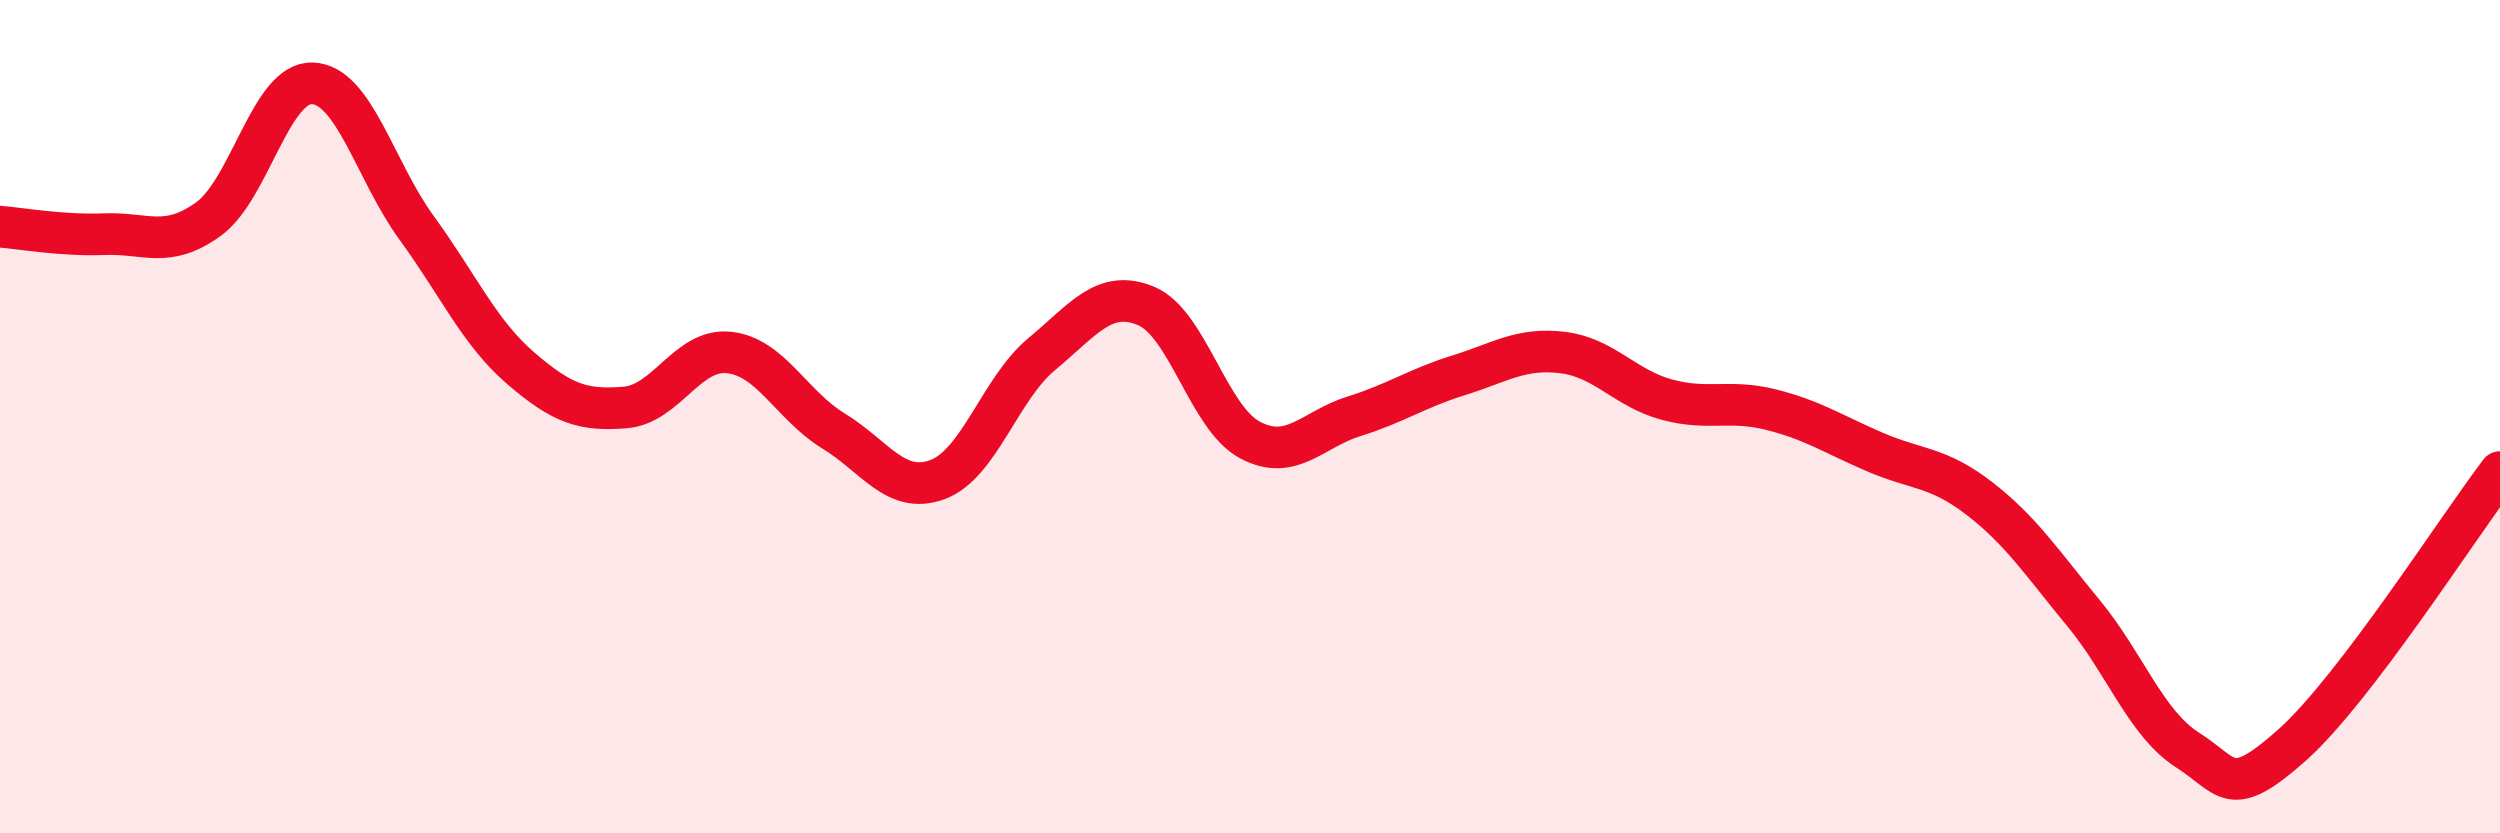
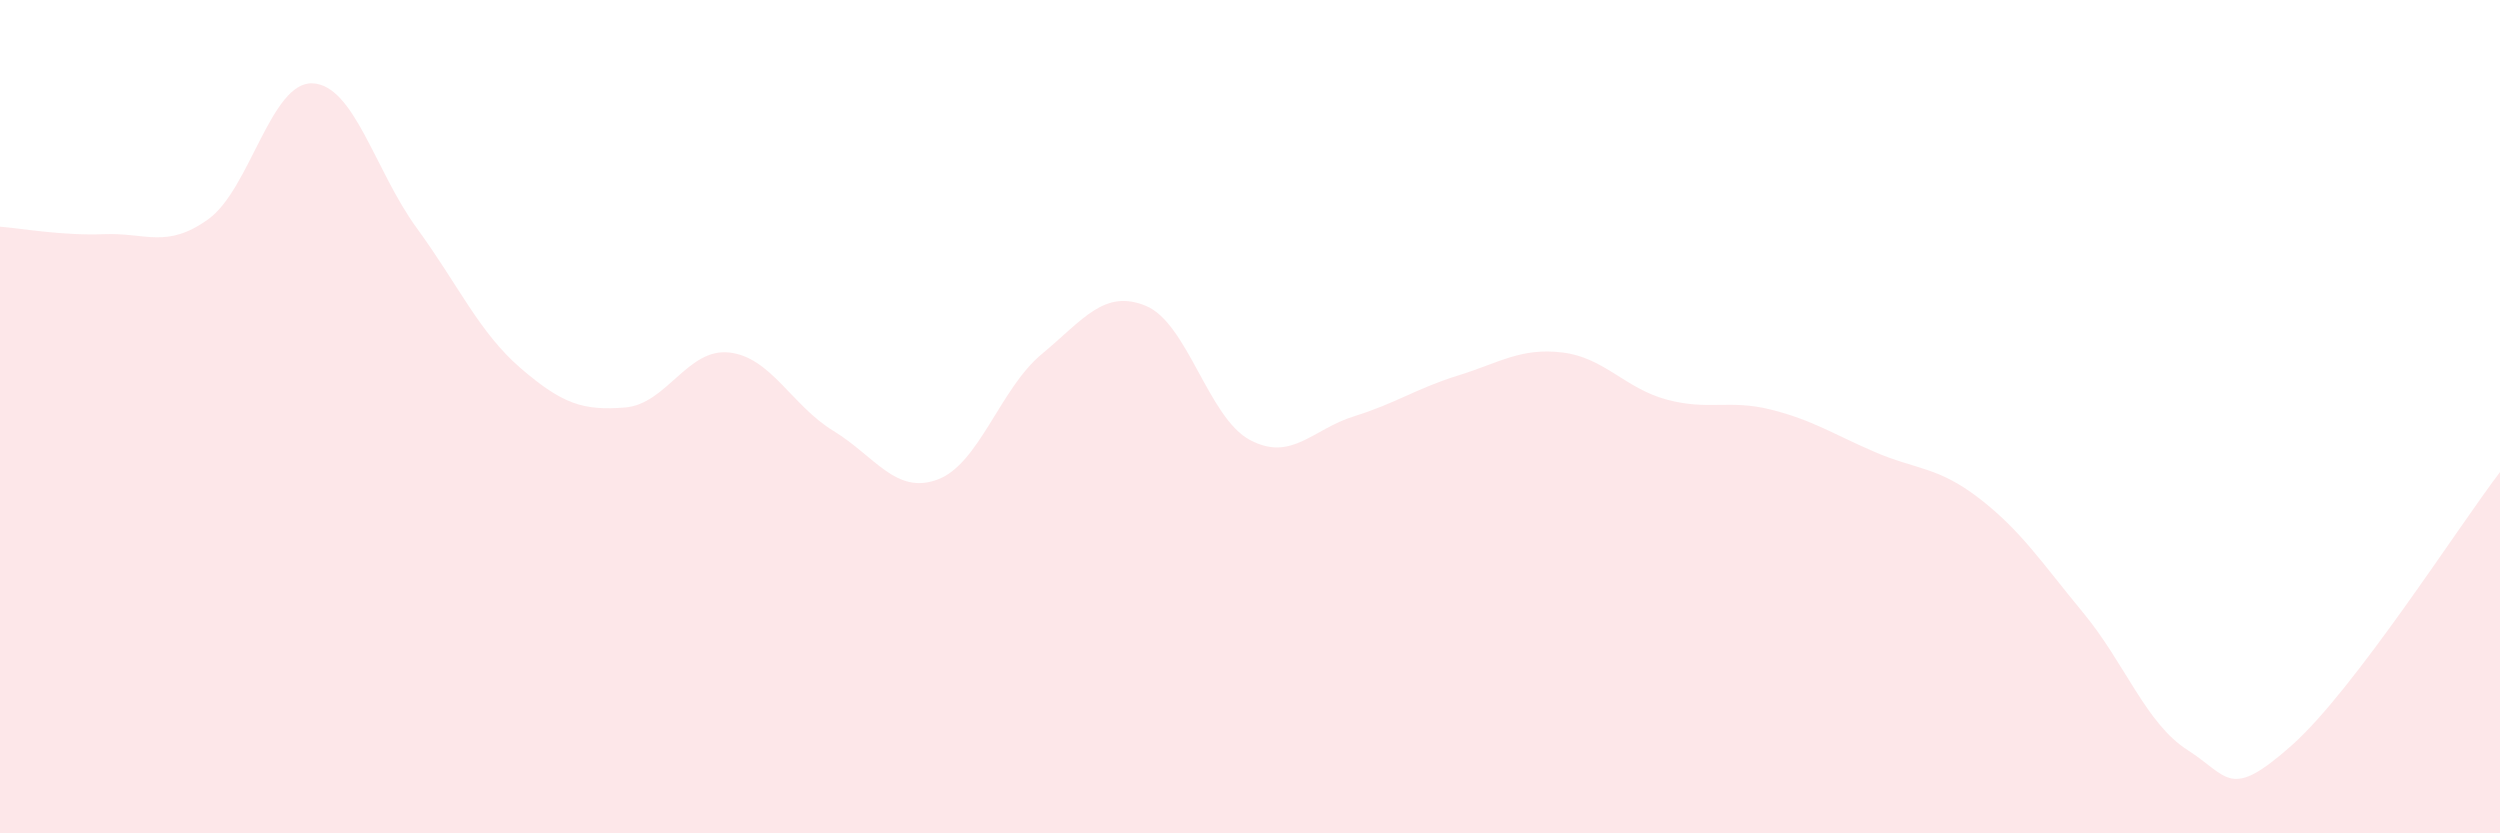
<svg xmlns="http://www.w3.org/2000/svg" width="60" height="20" viewBox="0 0 60 20">
  <path d="M 0,5.44 C 0.5,5.48 1.5,5.66 2.5,5.62 C 3.5,5.58 4,5.98 5,5.26 C 6,4.54 6.5,1.96 7.5,2 C 8.5,2.04 9,4.1 10,5.47 C 11,6.84 11.5,7.98 12.5,8.84 C 13.5,9.7 14,9.86 15,9.78 C 16,9.7 16.5,8.35 17.5,8.46 C 18.5,8.57 19,9.73 20,10.34 C 21,10.95 21.5,11.88 22.5,11.51 C 23.5,11.14 24,9.33 25,8.5 C 26,7.67 26.5,6.93 27.5,7.34 C 28.5,7.75 29,10.03 30,10.56 C 31,11.09 31.5,10.3 32.5,9.99 C 33.5,9.68 34,9.32 35,9.01 C 36,8.7 36.5,8.34 37.5,8.46 C 38.5,8.58 39,9.32 40,9.59 C 41,9.86 41.5,9.58 42.5,9.83 C 43.5,10.08 44,10.42 45,10.85 C 46,11.28 46.5,11.19 47.5,11.96 C 48.5,12.73 49,13.5 50,14.71 C 51,15.92 51.5,17.36 52.5,18 C 53.5,18.64 53.5,19.22 55,17.89 C 56.5,16.56 59,12.64 60,11.33L60 20L0 20Z" fill="#EB0A25" opacity="0.1" stroke-linecap="round" stroke-linejoin="round" />
-   <path d="M 0,5.44 C 0.5,5.48 1.5,5.66 2.5,5.62 C 3.5,5.58 4,5.98 5,5.26 C 6,4.54 6.5,1.96 7.5,2 C 8.5,2.04 9,4.1 10,5.47 C 11,6.84 11.5,7.98 12.5,8.84 C 13.5,9.7 14,9.86 15,9.78 C 16,9.7 16.5,8.35 17.5,8.46 C 18.5,8.57 19,9.73 20,10.34 C 21,10.95 21.5,11.88 22.5,11.51 C 23.5,11.14 24,9.33 25,8.5 C 26,7.67 26.5,6.93 27.5,7.34 C 28.5,7.75 29,10.03 30,10.56 C 31,11.09 31.5,10.3 32.5,9.99 C 33.5,9.68 34,9.32 35,9.01 C 36,8.7 36.5,8.34 37.5,8.46 C 38.5,8.58 39,9.32 40,9.59 C 41,9.86 41.5,9.58 42.5,9.83 C 43.5,10.08 44,10.42 45,10.85 C 46,11.28 46.5,11.19 47.5,11.96 C 48.5,12.73 49,13.5 50,14.71 C 51,15.92 51.5,17.36 52.5,18 C 53.5,18.64 53.5,19.22 55,17.89 C 56.5,16.56 59,12.64 60,11.33" stroke="#EB0A25" stroke-width="1" fill="none" stroke-linecap="round" stroke-linejoin="round" />
</svg>